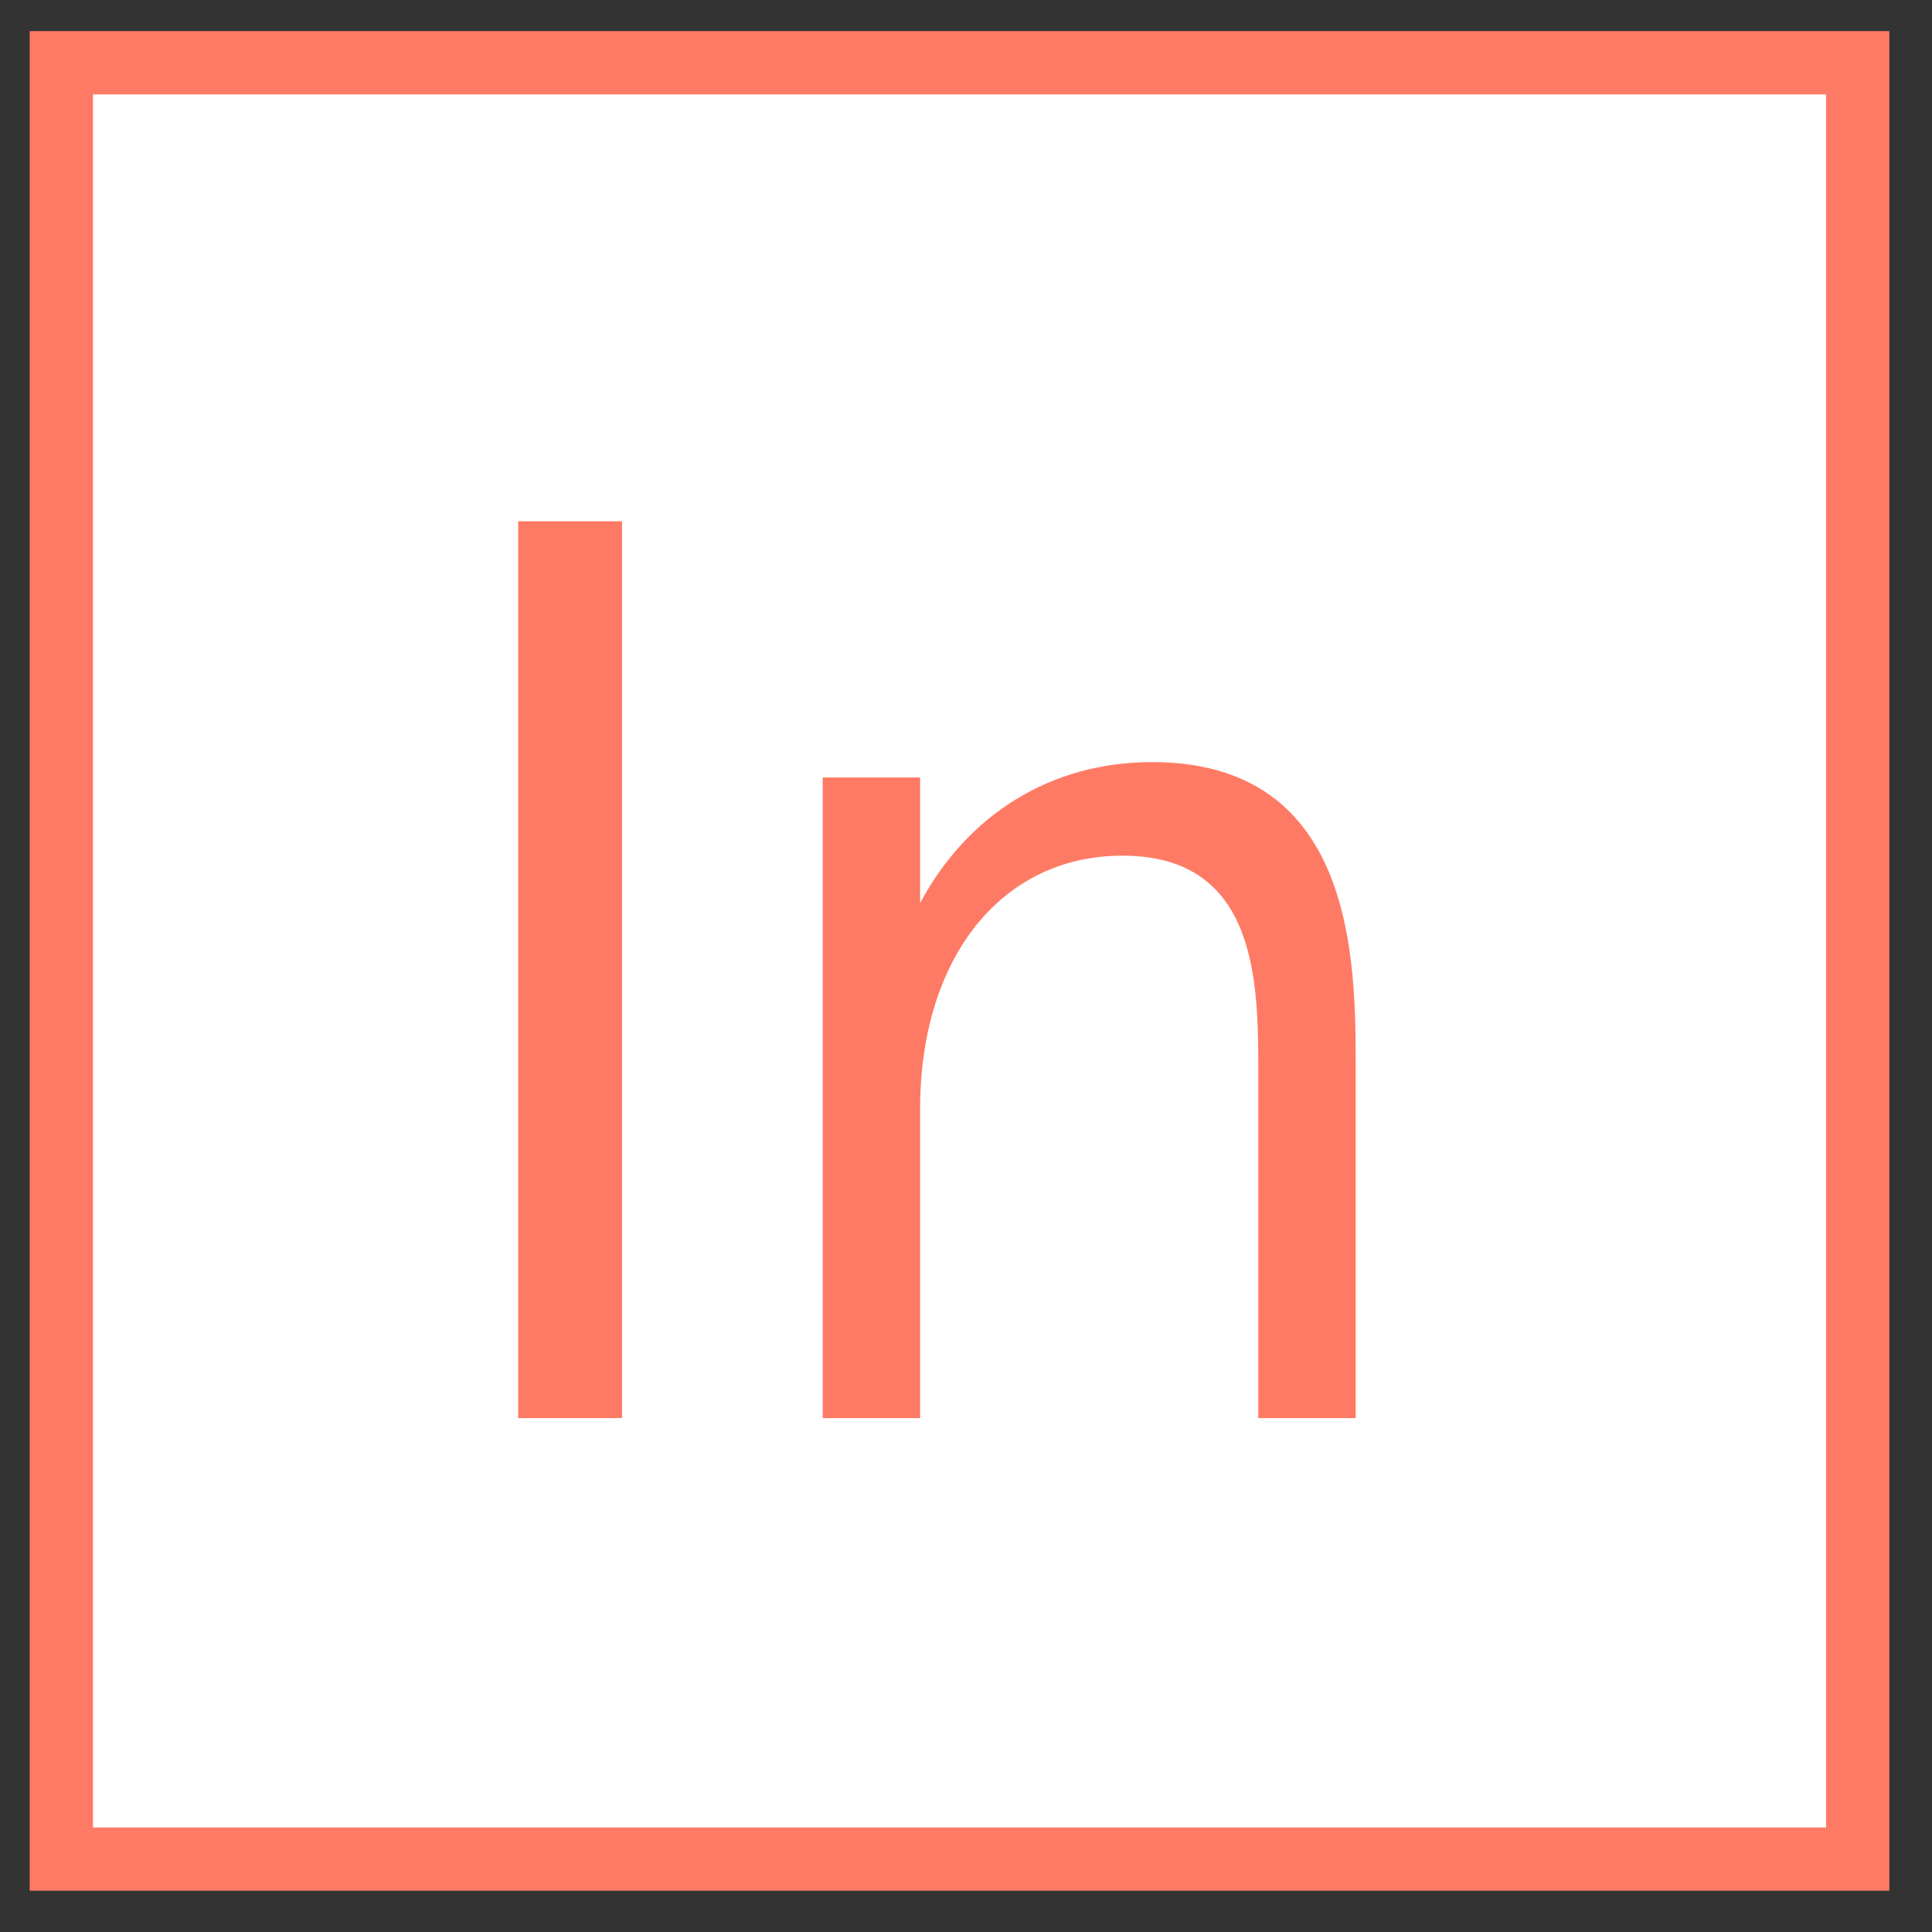
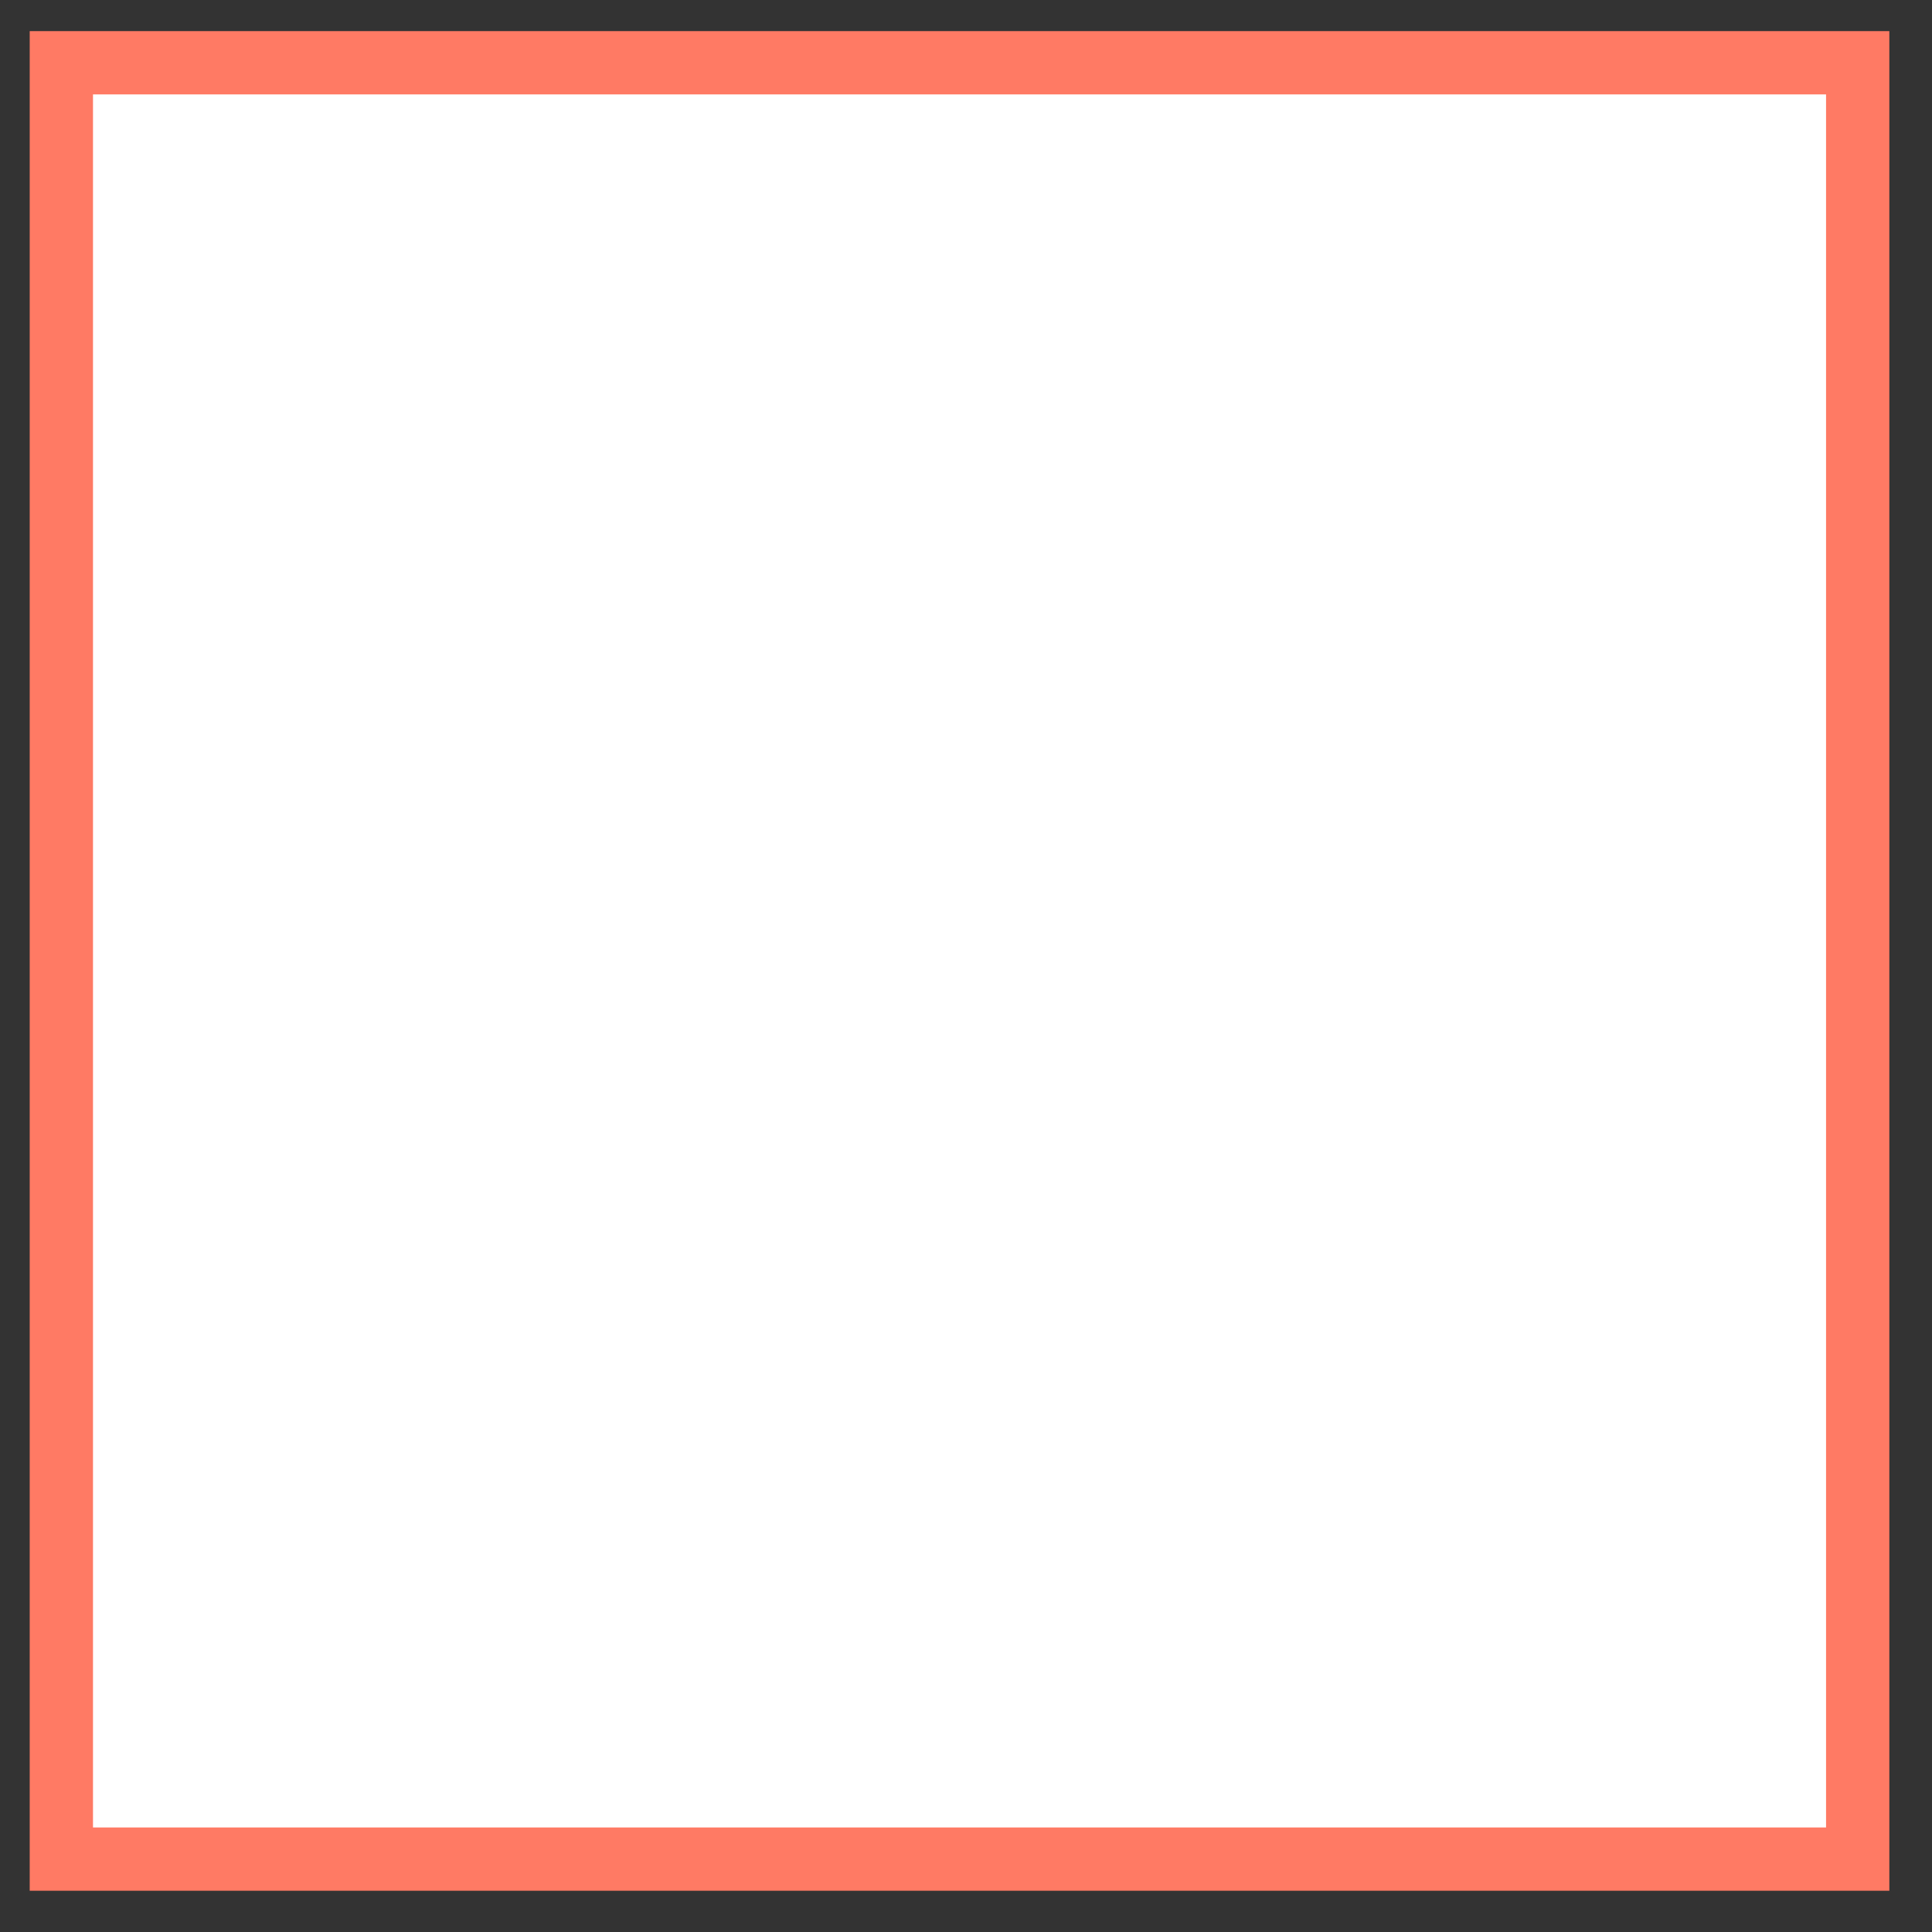
<svg xmlns="http://www.w3.org/2000/svg" width="37" height="37" viewBox="0 0 37 37" fill="none">
  <rect x="0" y="0" width="37" height="37" fill="#333333" stroke="none" />
  <rect x="1.175" y="1.202" width="34.402" height="34.402" fill="white" stroke="#FF7A64" stroke-width="1.212" />
-   <path d="M9.924 27.158H11.912V9.983H9.924V27.158ZM22.062 14.595C20.123 14.595 18.529 15.601 17.621 17.294V14.89H15.756V27.158H17.621V21.245C17.621 18.325 19.191 16.387 21.497 16.387C24.098 16.387 24.098 18.84 24.098 20.558V27.158H25.963V20.459C25.963 18.423 25.963 14.595 22.062 14.595Z" fill="#FF7A64" />
</svg>